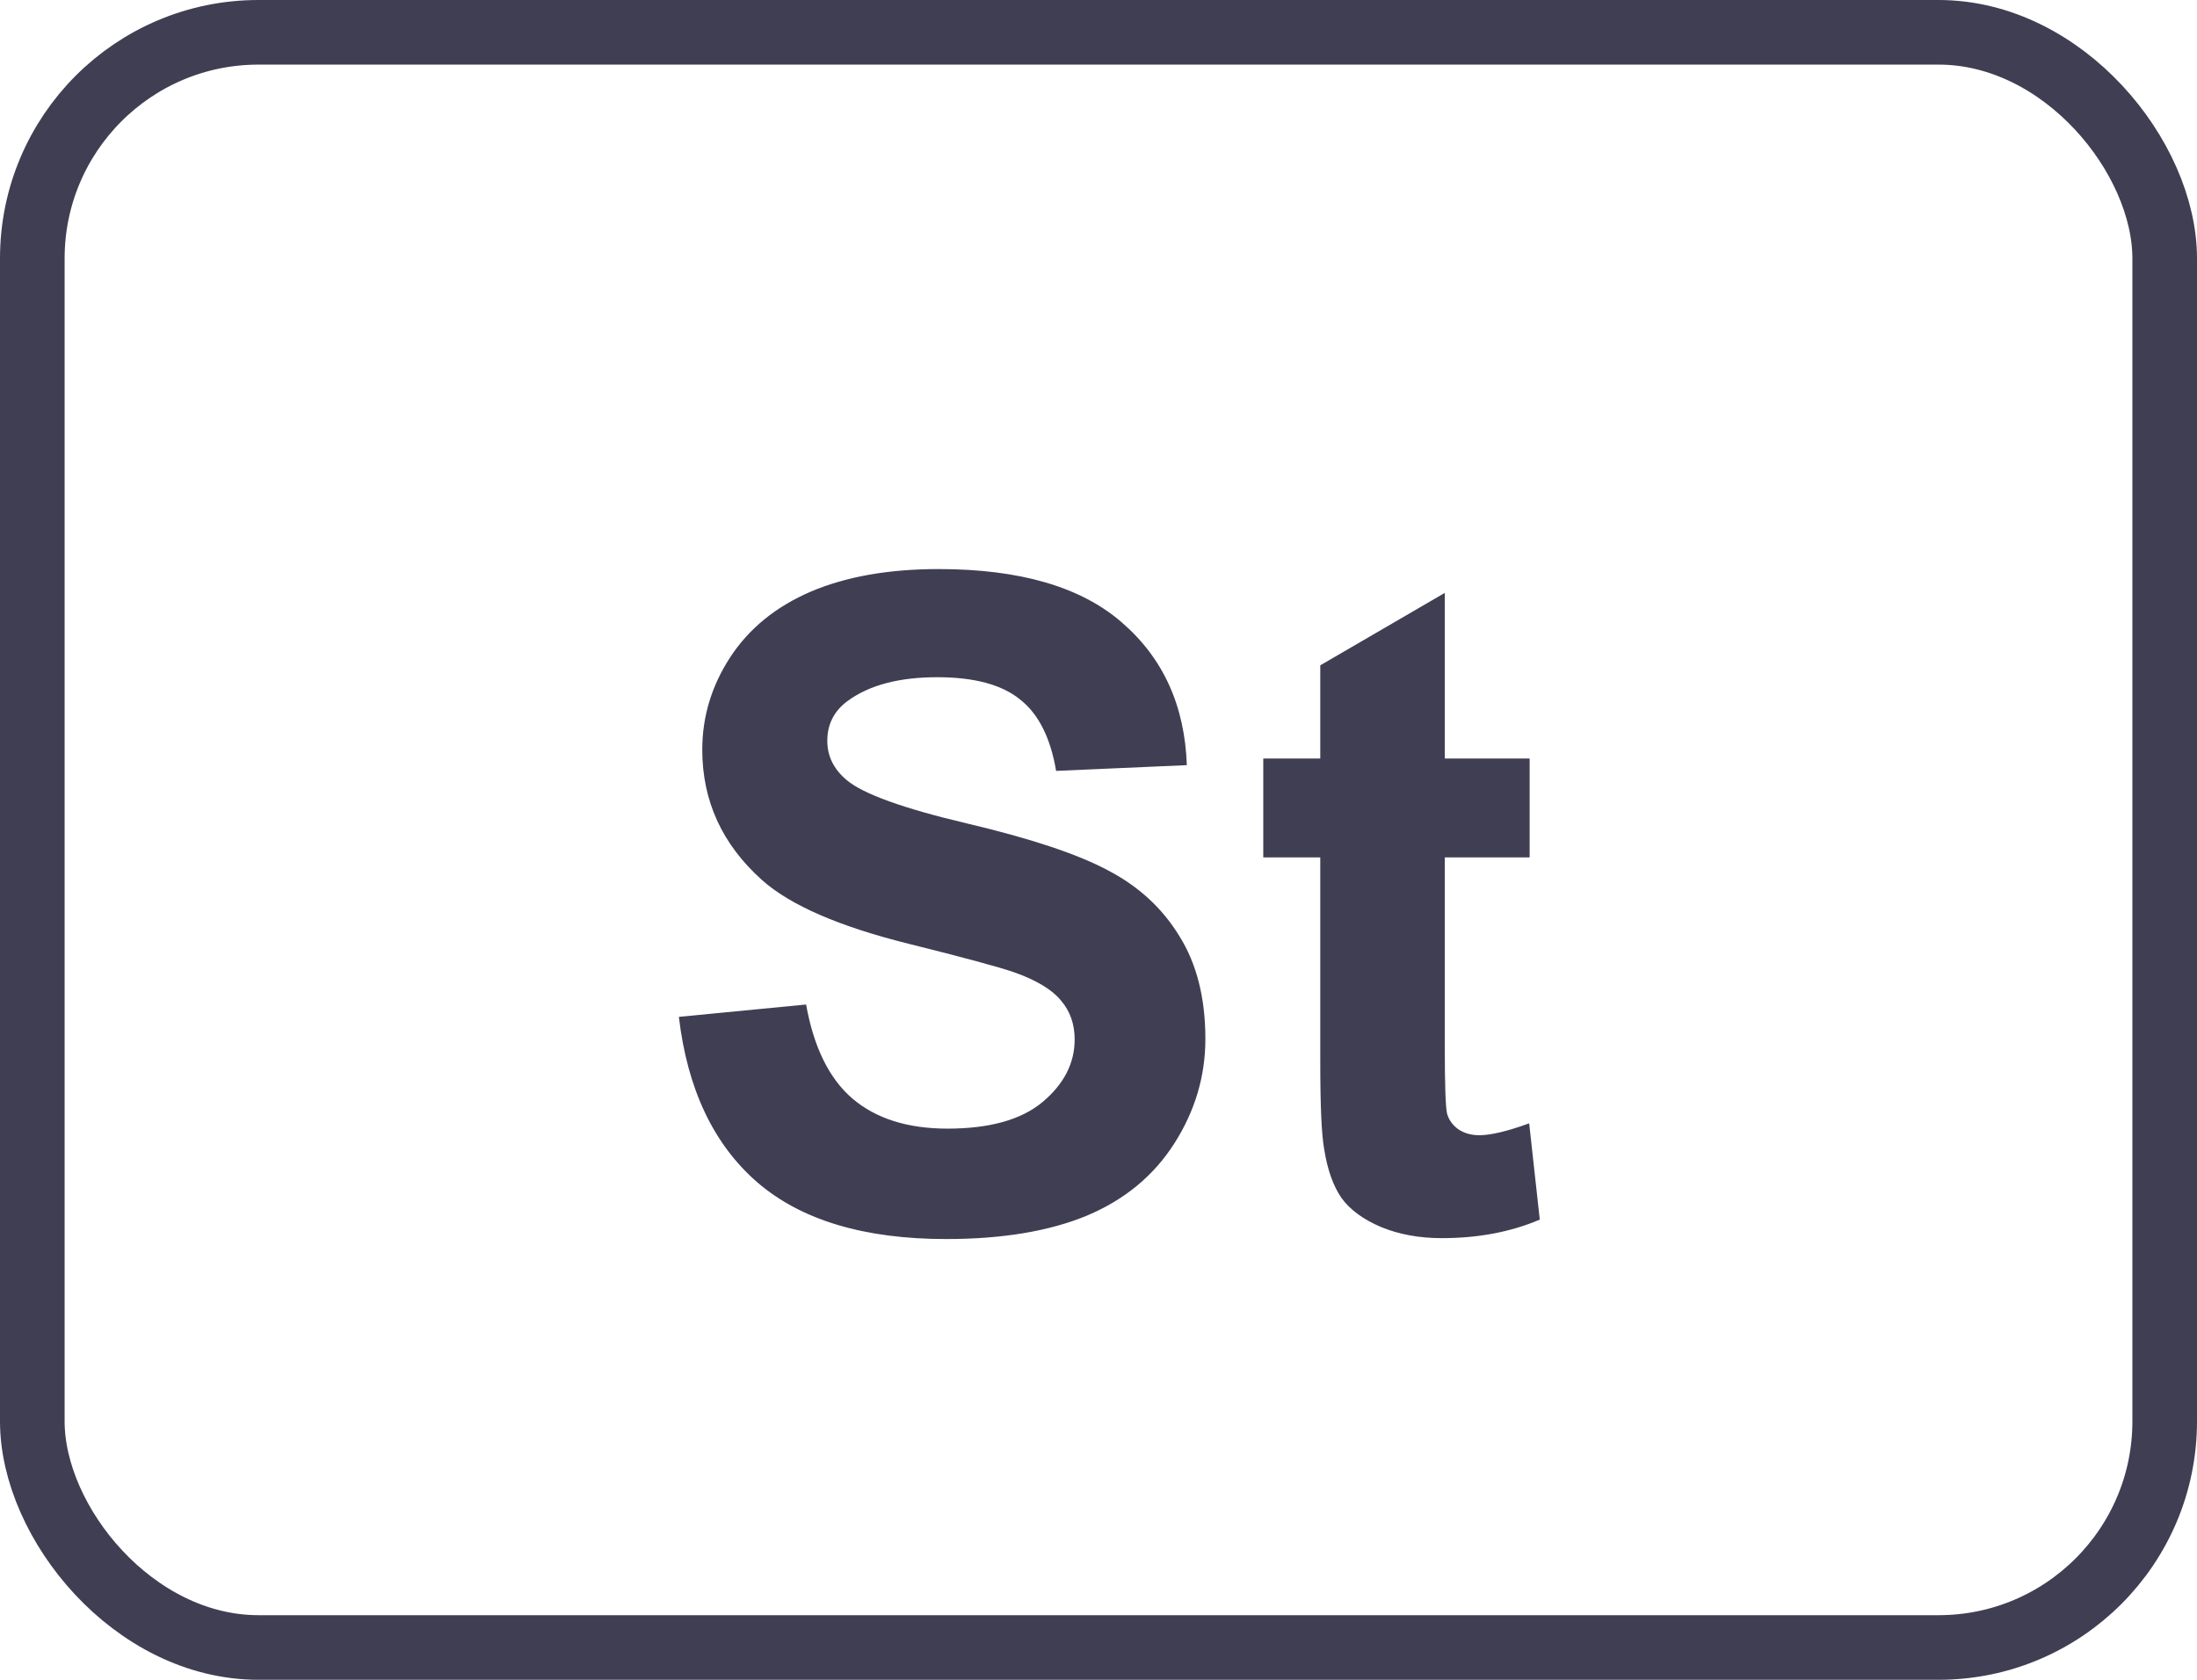
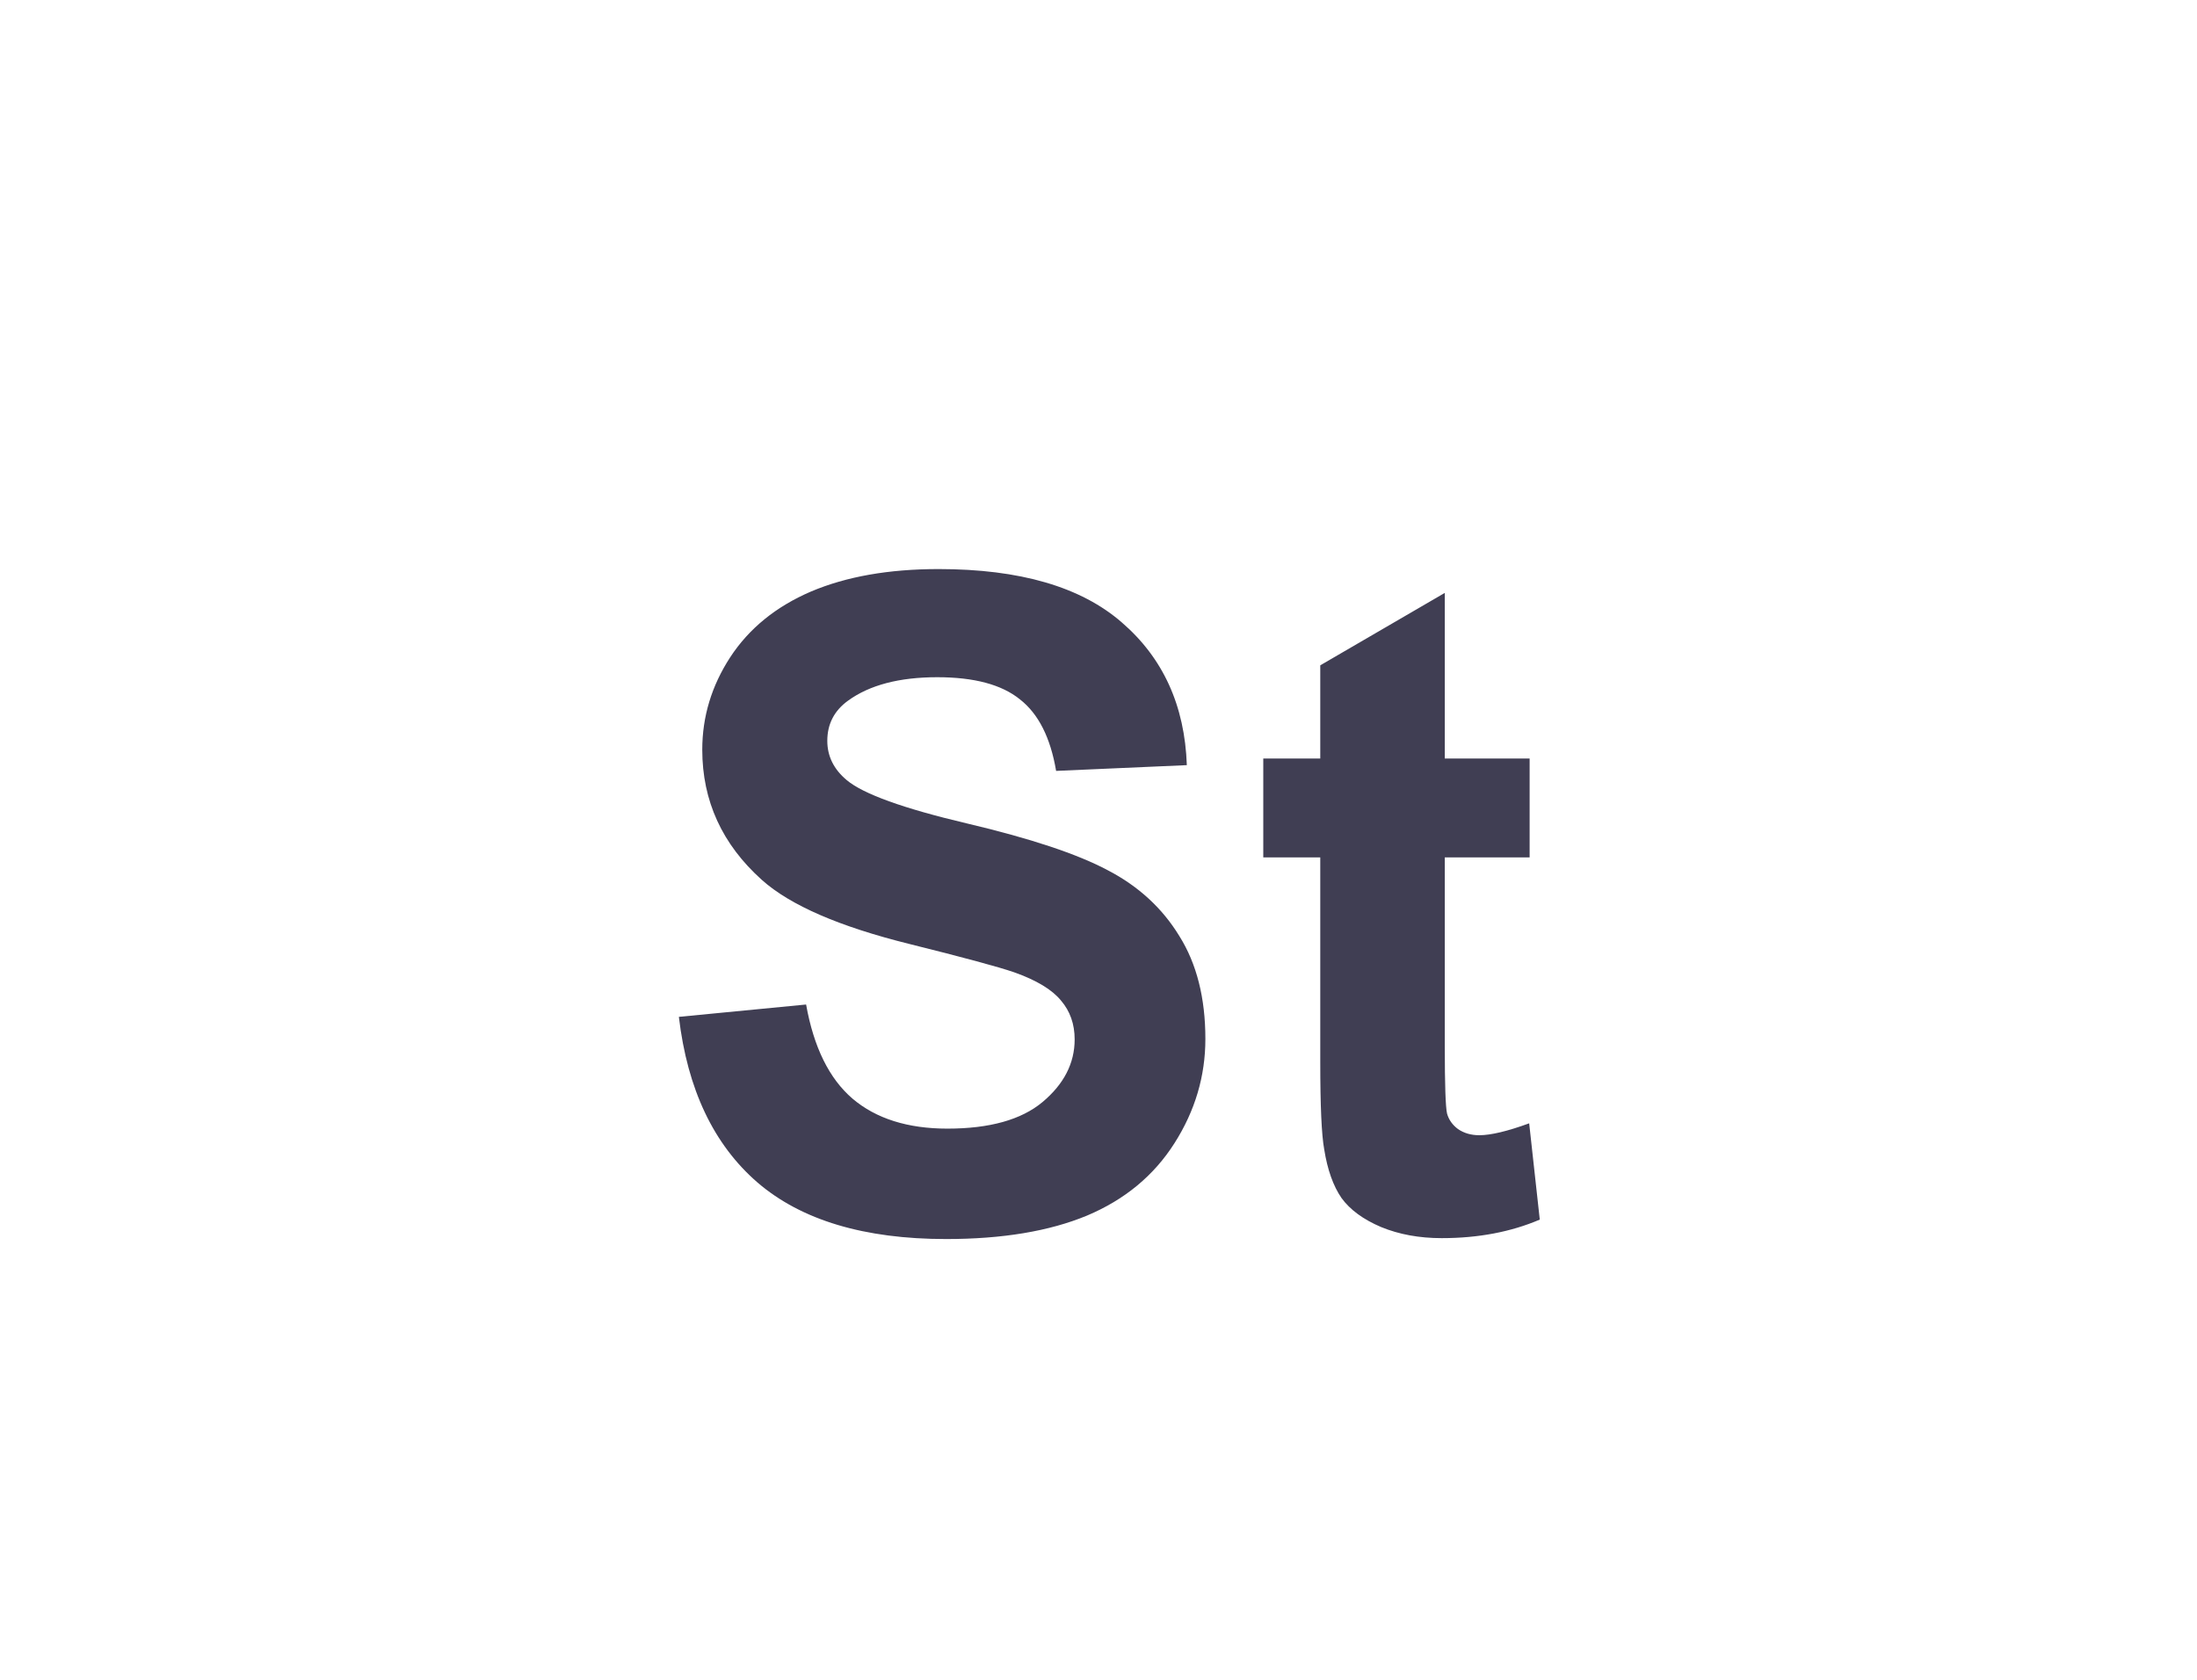
<svg xmlns="http://www.w3.org/2000/svg" width="34" height="26" viewBox="0 0 34 26" fill="none">
-   <rect x="0.5" y="0.5" width="33" height="25" rx="3.5" stroke="#403E53" />
  <path d="M10.506 15.739L12.475 15.548C12.593 16.209 12.832 16.694 13.192 17.004C13.557 17.314 14.047 17.469 14.662 17.469C15.314 17.469 15.804 17.332 16.132 17.059C16.465 16.781 16.631 16.457 16.631 16.088C16.631 15.851 16.56 15.65 16.419 15.486C16.282 15.318 16.041 15.172 15.694 15.049C15.457 14.967 14.917 14.821 14.074 14.611C12.99 14.342 12.229 14.012 11.791 13.62C11.176 13.069 10.868 12.396 10.868 11.604C10.868 11.093 11.012 10.617 11.299 10.175C11.591 9.728 12.008 9.389 12.55 9.156C13.097 8.924 13.755 8.808 14.525 8.808C15.783 8.808 16.729 9.083 17.362 9.635C18 10.186 18.335 10.922 18.367 11.843L16.344 11.932C16.257 11.417 16.07 11.047 15.783 10.824C15.501 10.596 15.075 10.482 14.505 10.482C13.917 10.482 13.457 10.603 13.124 10.845C12.91 11 12.803 11.207 12.803 11.467C12.803 11.704 12.903 11.907 13.104 12.075C13.359 12.289 13.979 12.513 14.963 12.745C15.947 12.977 16.674 13.219 17.144 13.47C17.617 13.716 17.987 14.055 18.251 14.488C18.52 14.917 18.654 15.448 18.654 16.081C18.654 16.655 18.495 17.193 18.176 17.694C17.857 18.196 17.406 18.569 16.822 18.815C16.239 19.057 15.512 19.178 14.642 19.178C13.375 19.178 12.402 18.886 11.723 18.303C11.044 17.715 10.638 16.86 10.506 15.739ZM23.672 11.74V13.271H22.359V16.197C22.359 16.79 22.371 17.136 22.394 17.236C22.421 17.332 22.478 17.412 22.564 17.476C22.656 17.539 22.765 17.571 22.893 17.571C23.07 17.571 23.328 17.51 23.665 17.387L23.829 18.877C23.383 19.068 22.877 19.164 22.311 19.164C21.965 19.164 21.653 19.107 21.375 18.993C21.097 18.875 20.892 18.724 20.76 18.542C20.632 18.355 20.543 18.105 20.493 17.79C20.452 17.567 20.432 17.116 20.432 16.436V13.271H19.55V11.74H20.432V10.298L22.359 9.177V11.74H23.672Z" fill="#403E53" />
</svg>